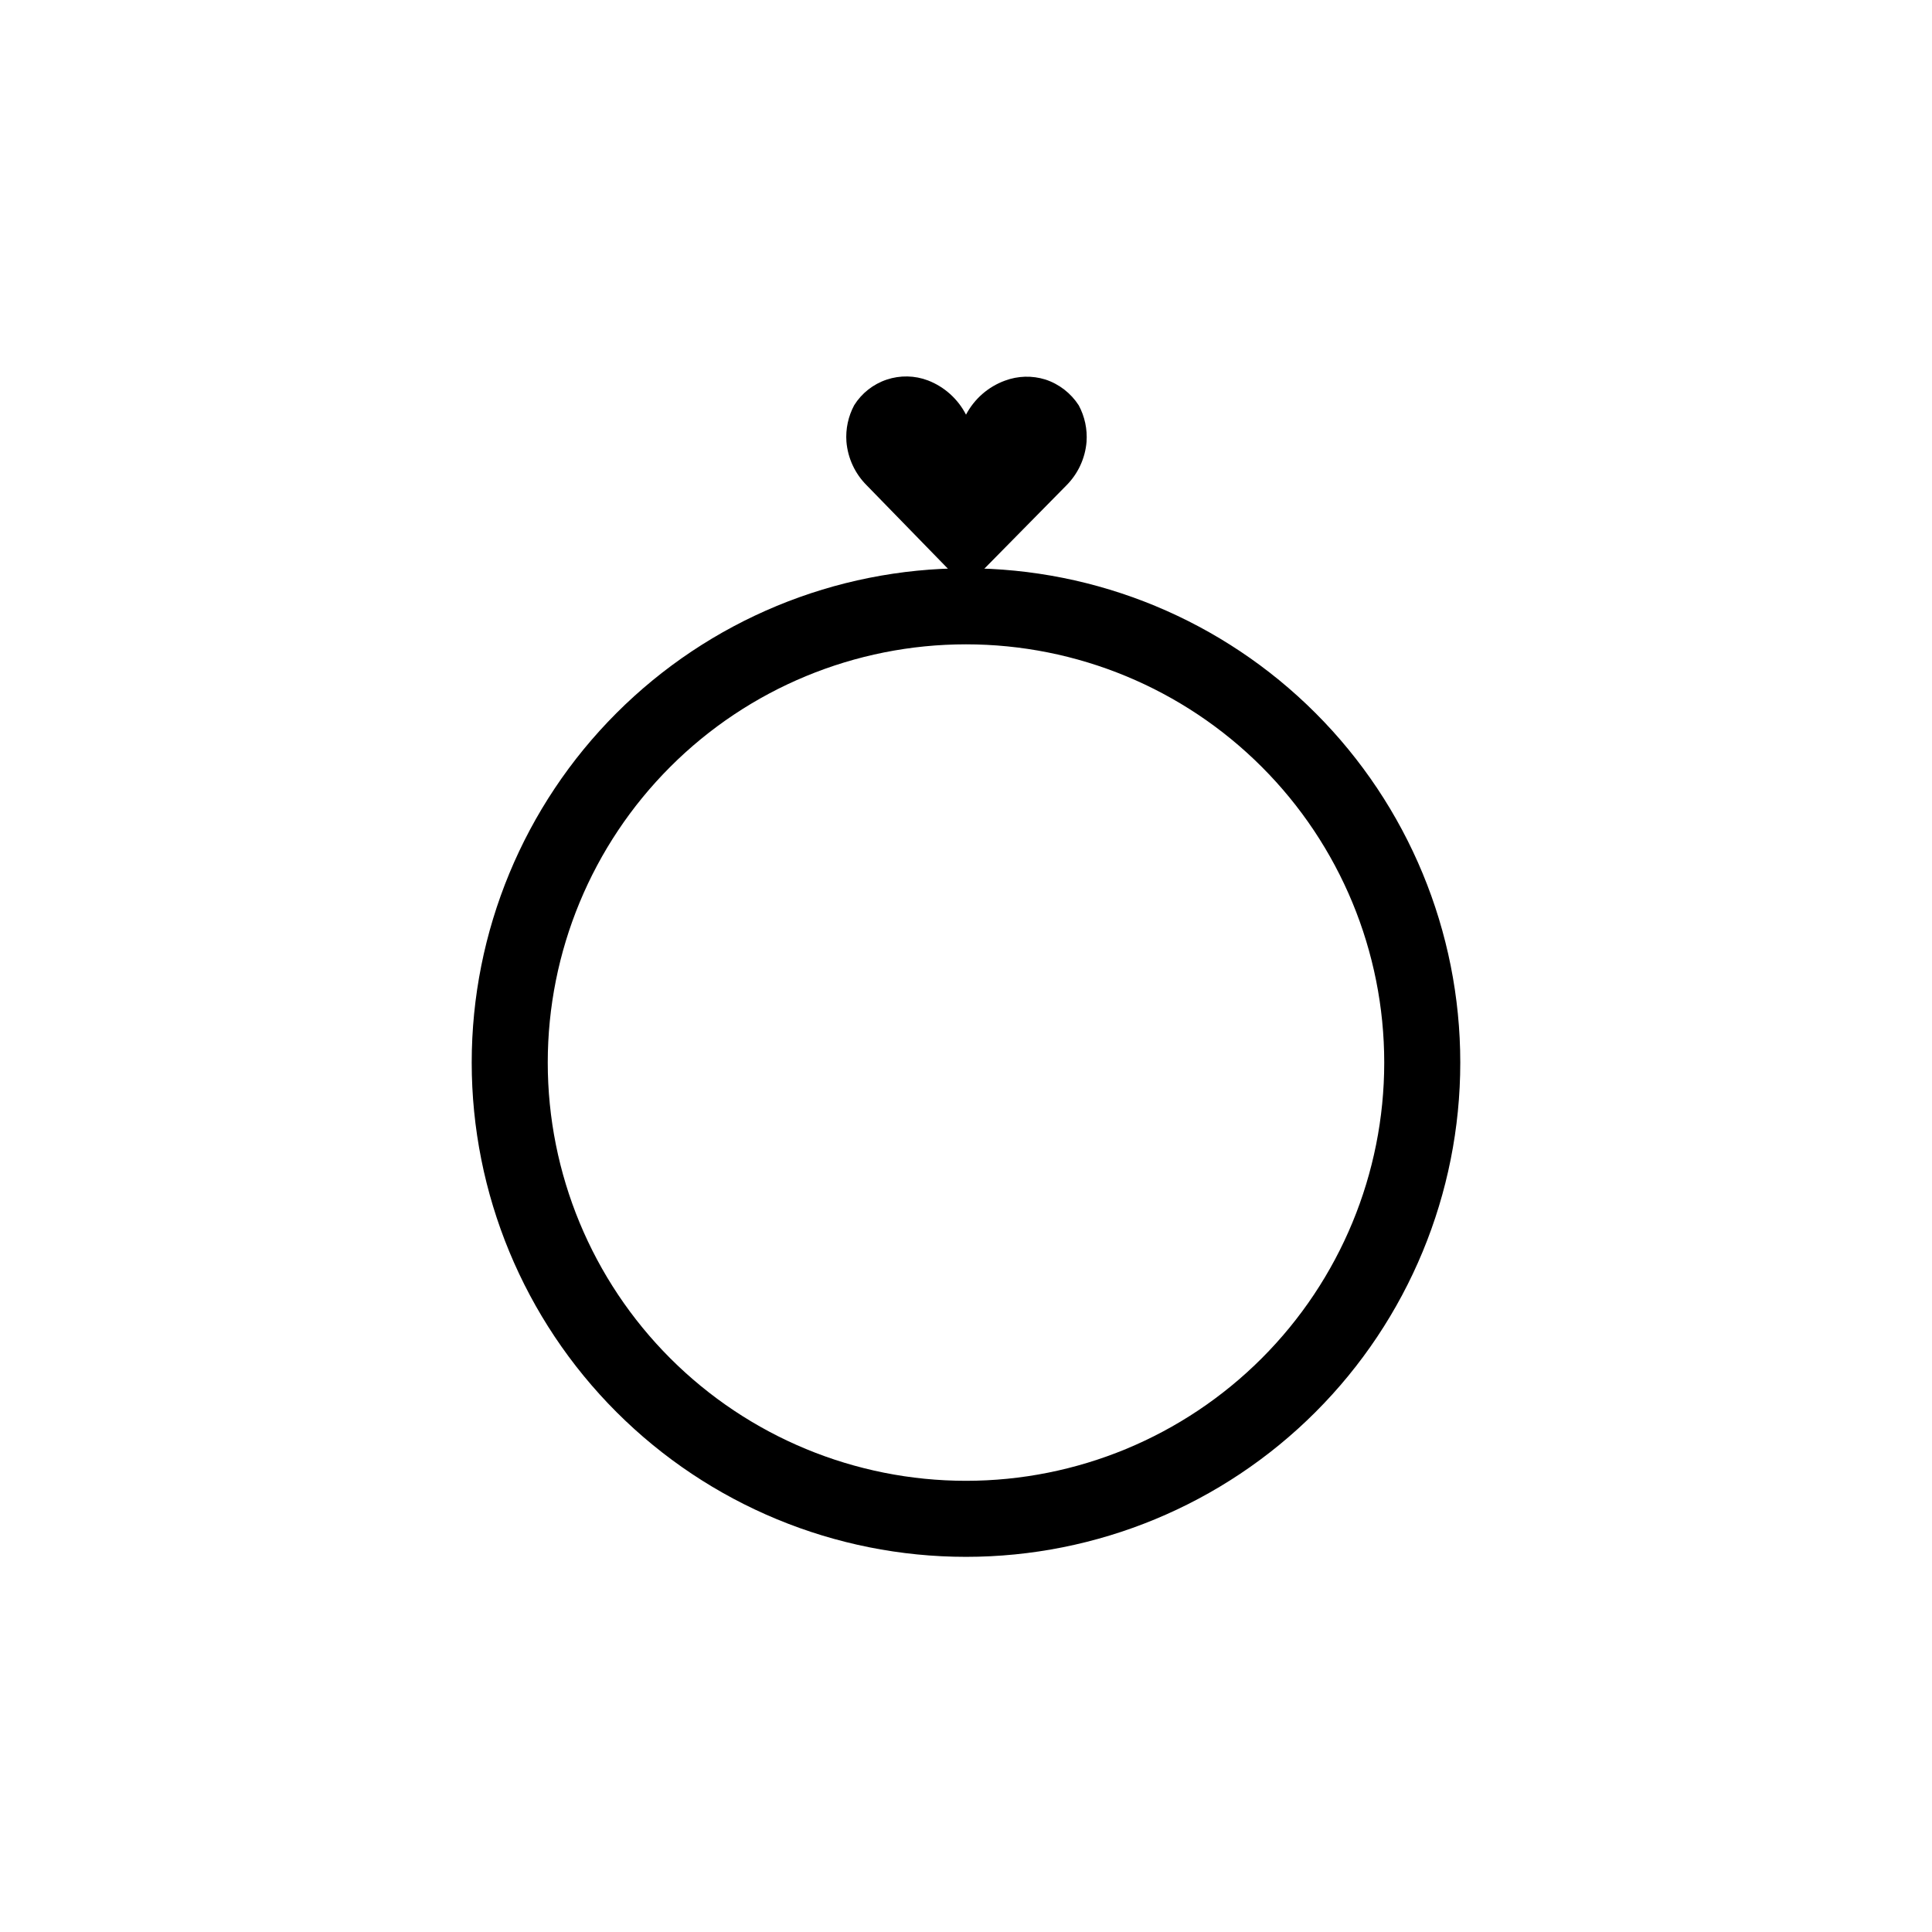
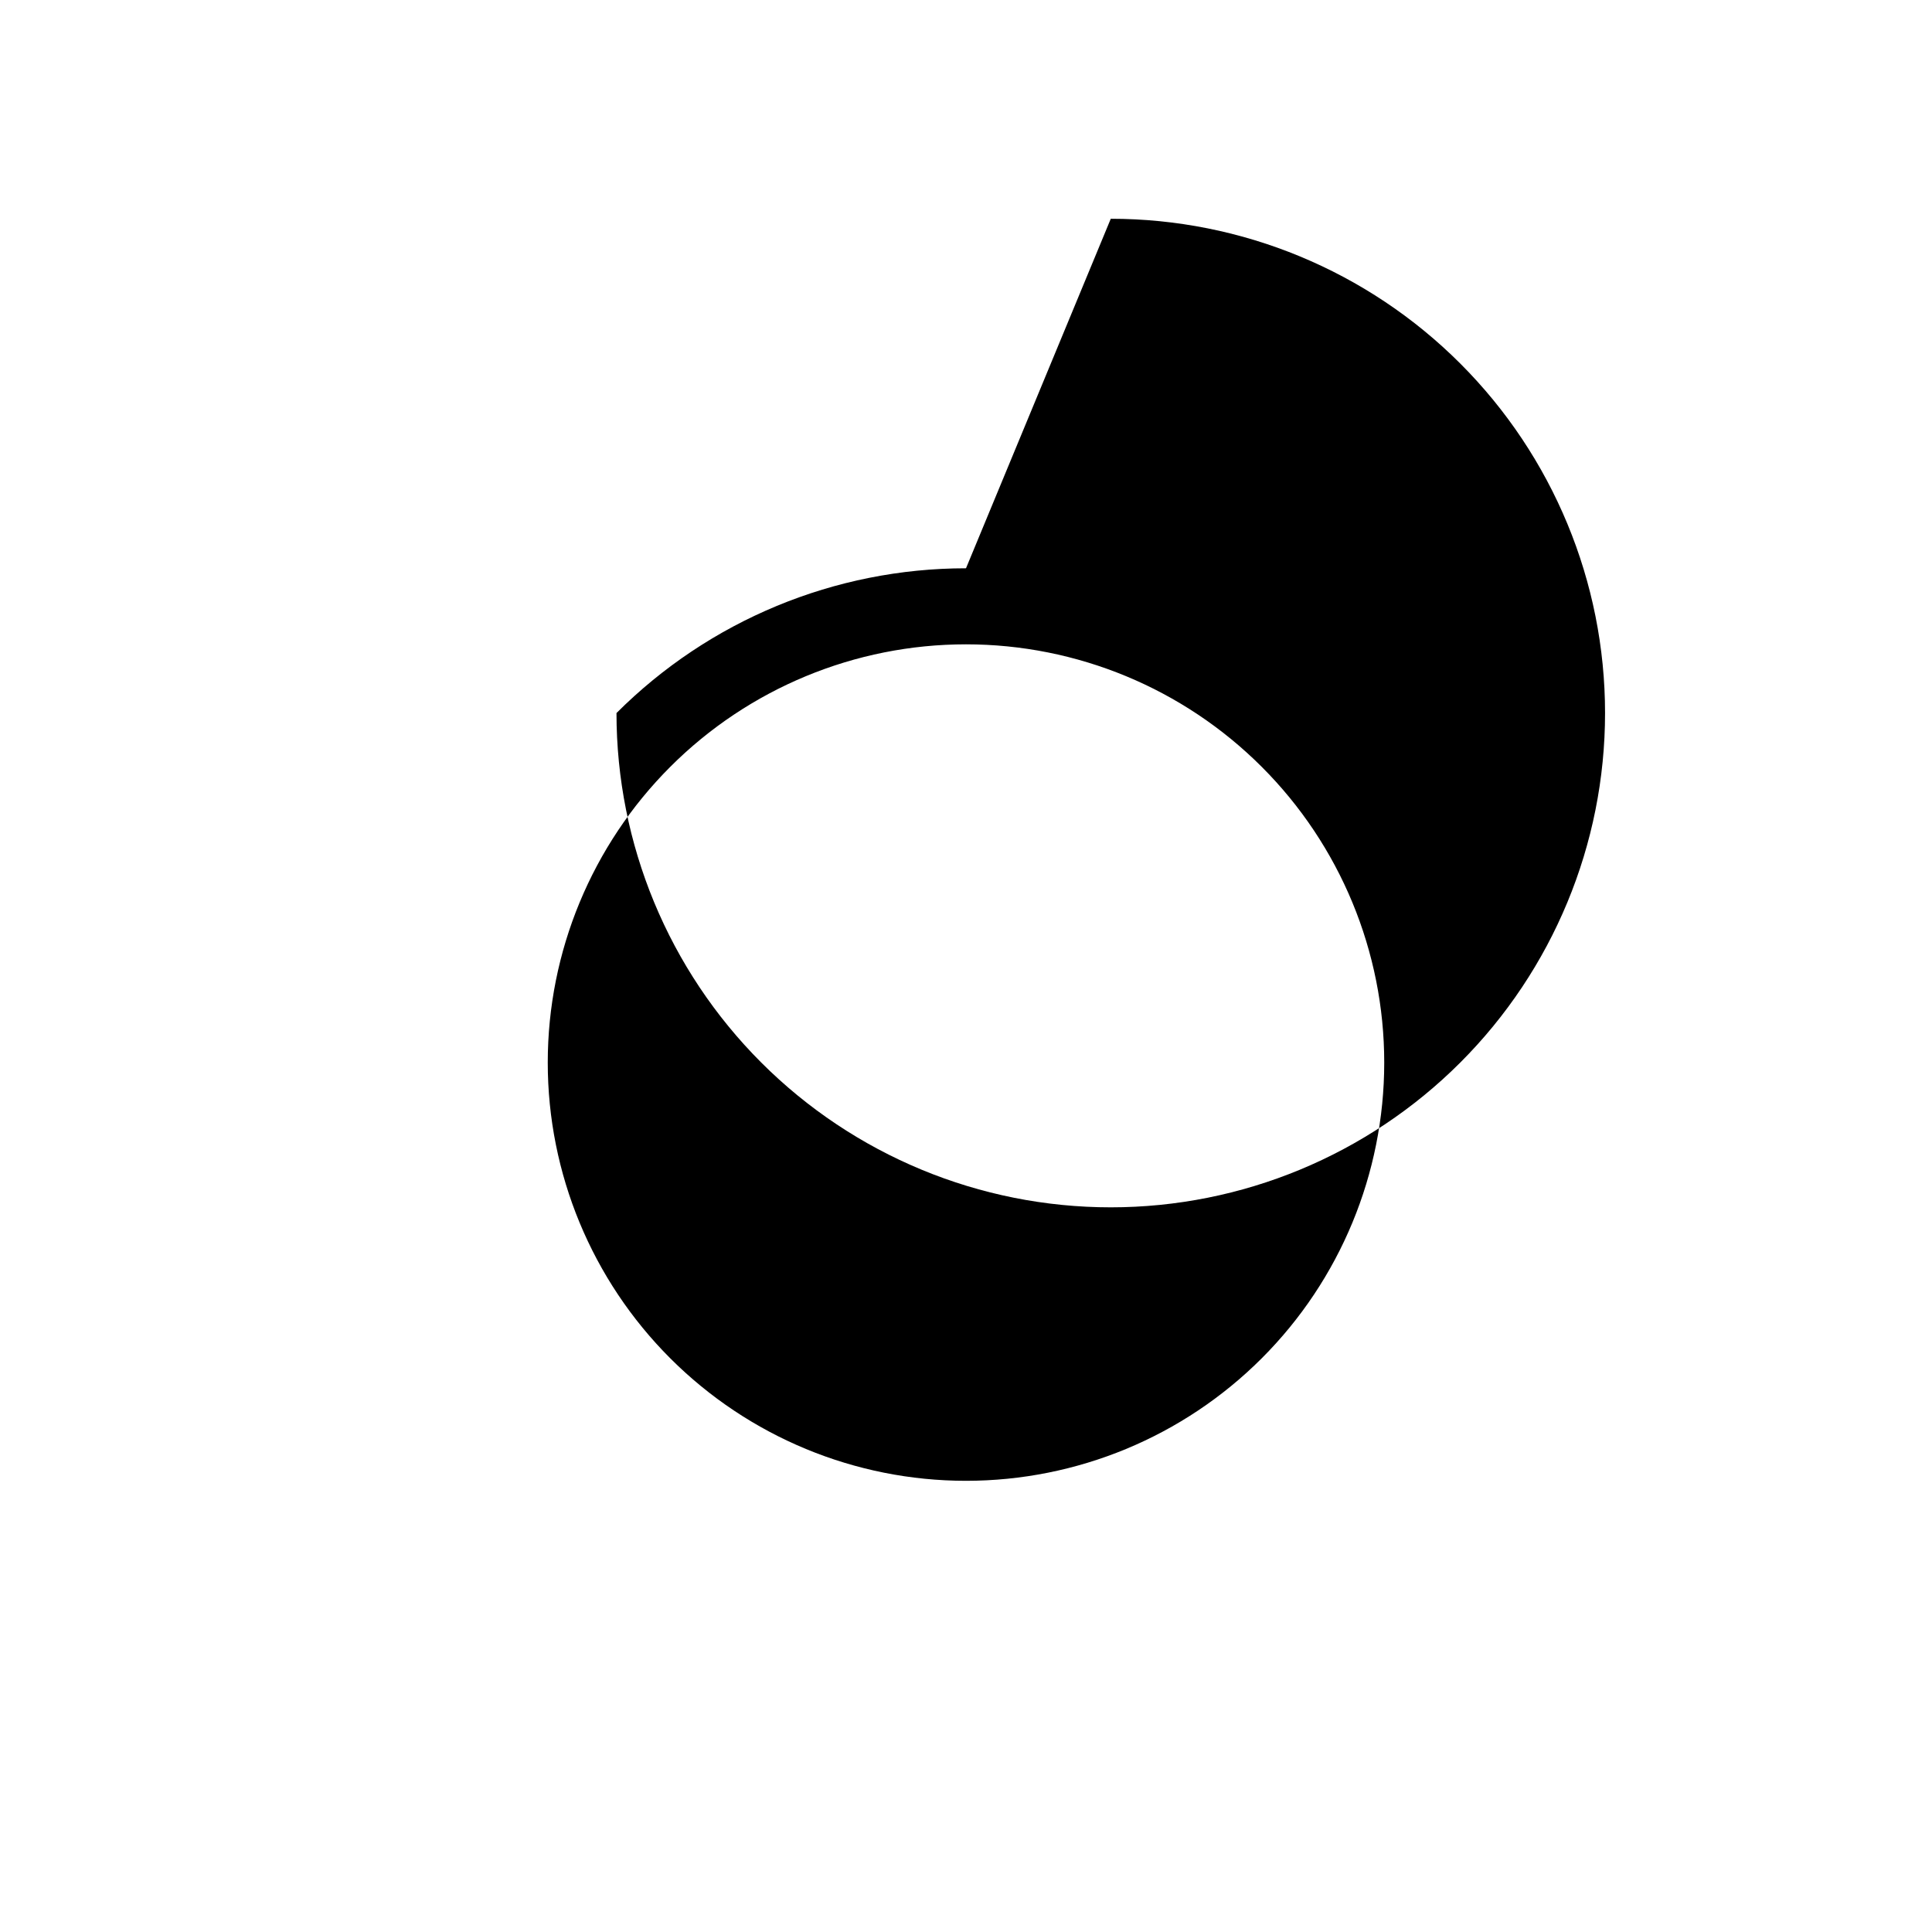
<svg xmlns="http://www.w3.org/2000/svg" fill="#000000" width="800px" height="800px" version="1.1" viewBox="144 144 512 512">
  <g>
-     <path d="m421.01 244.57c-3.496-1.082-7.25-0.977-10.68 0.301-4.445 1.621-8.125 4.836-10.328 9.02-2.133-4.156-5.719-7.383-10.078-9.07-3.512-1.332-7.379-1.41-10.941-0.215-3.566 1.195-6.606 3.586-8.605 6.766-1.59 2.965-2.305 6.316-2.066 9.672 0.363 4.383 2.273 8.488 5.391 11.59l26.301 27.004 26.551-26.953c3.117-3.102 5.027-7.207 5.391-11.59 0.238-3.356-0.477-6.707-2.066-9.672-2.082-3.234-5.211-5.656-8.867-6.852z" />
-     <path d="m400 294.6c-34.742 0-68.059 13.801-92.625 38.367s-38.367 57.883-38.367 92.625c0 34.738 13.801 68.059 38.367 92.621 24.566 24.566 57.883 38.367 92.625 38.367 34.738 0 68.059-13.801 92.621-38.367 24.566-24.562 38.367-57.883 38.367-92.621 0-34.742-13.801-68.059-38.367-92.625-24.562-24.566-57.883-38.367-92.621-38.367zm0 241.83c-29.398 0-57.59-11.676-78.375-32.465-20.785-20.785-32.465-48.977-32.465-78.371 0-29.398 11.68-57.59 32.465-78.375 20.785-20.789 48.977-32.465 78.375-32.465 29.395 0 57.586 11.676 78.371 32.465 20.789 20.785 32.465 48.977 32.465 78.375 0 29.395-11.676 57.586-32.465 78.371-20.785 20.789-48.977 32.465-78.371 32.465z" />
+     <path d="m400 294.6c-34.742 0-68.059 13.801-92.625 38.367c0 34.738 13.801 68.059 38.367 92.621 24.566 24.566 57.883 38.367 92.625 38.367 34.738 0 68.059-13.801 92.621-38.367 24.566-24.562 38.367-57.883 38.367-92.621 0-34.742-13.801-68.059-38.367-92.625-24.562-24.566-57.883-38.367-92.621-38.367zm0 241.83c-29.398 0-57.59-11.676-78.375-32.465-20.785-20.785-32.465-48.977-32.465-78.371 0-29.398 11.68-57.59 32.465-78.375 20.785-20.789 48.977-32.465 78.375-32.465 29.395 0 57.586 11.676 78.371 32.465 20.789 20.785 32.465 48.977 32.465 78.375 0 29.395-11.676 57.586-32.465 78.371-20.785 20.789-48.977 32.465-78.371 32.465z" />
  </g>
</svg>